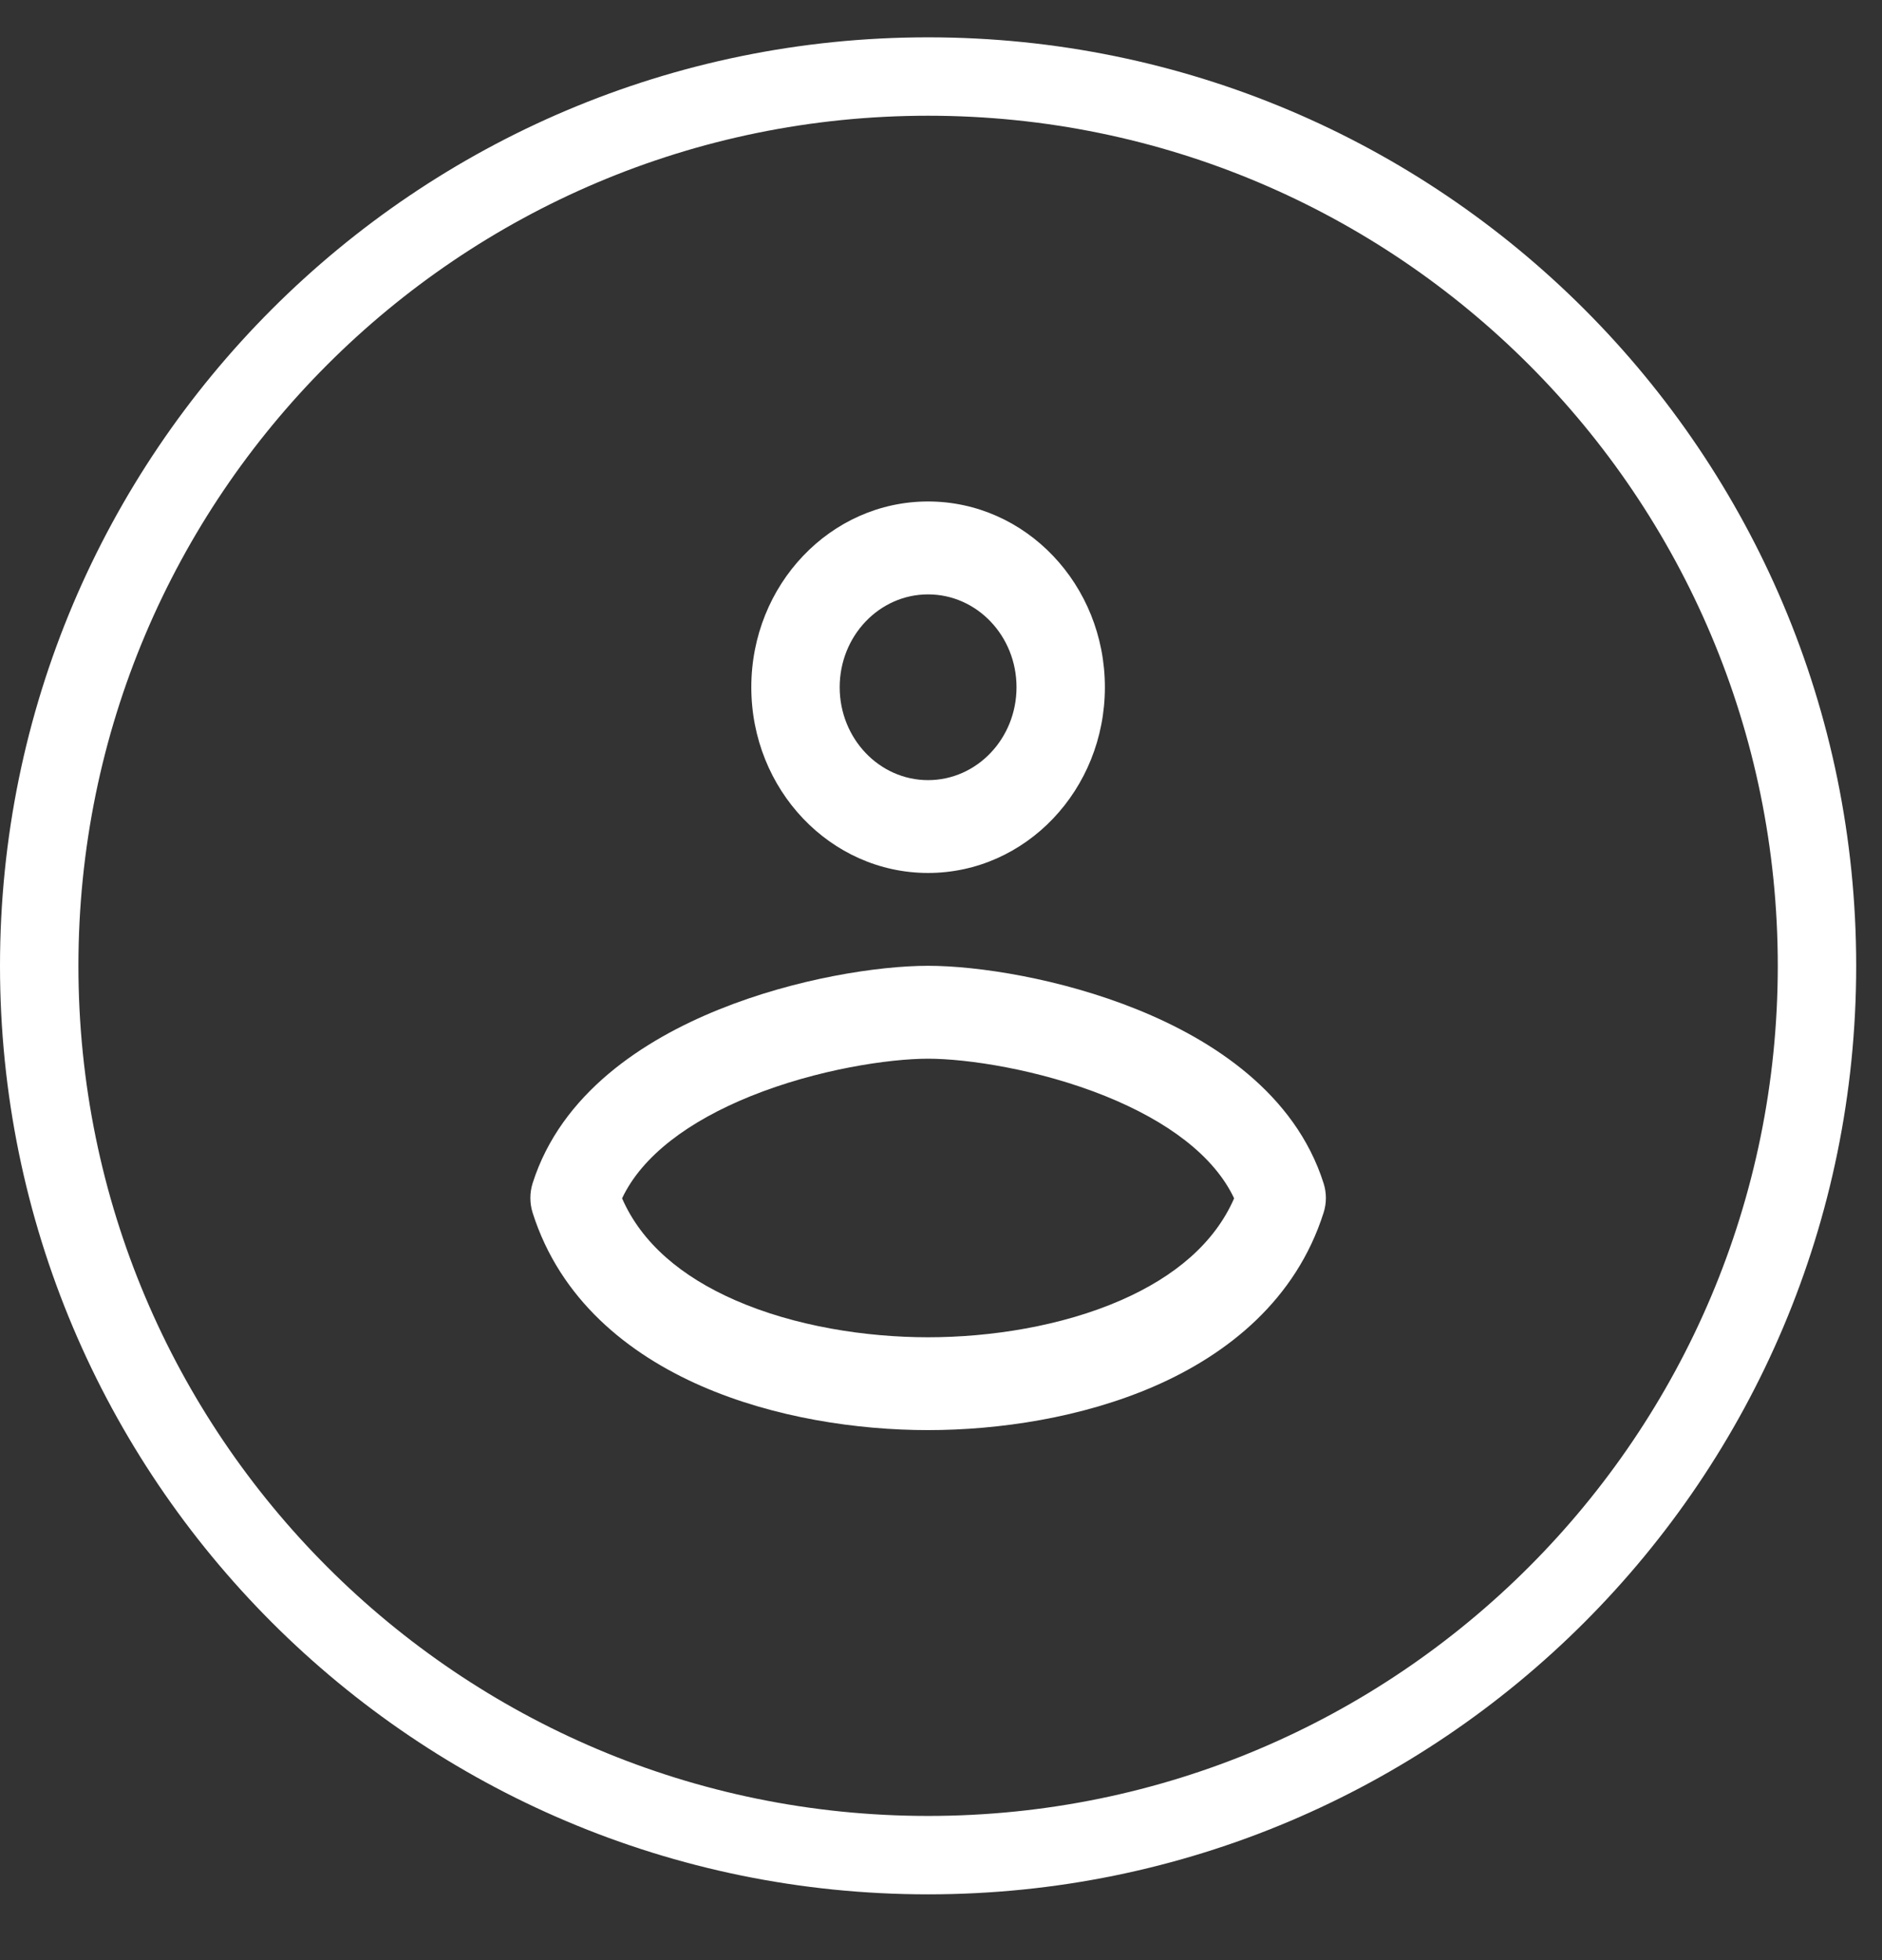
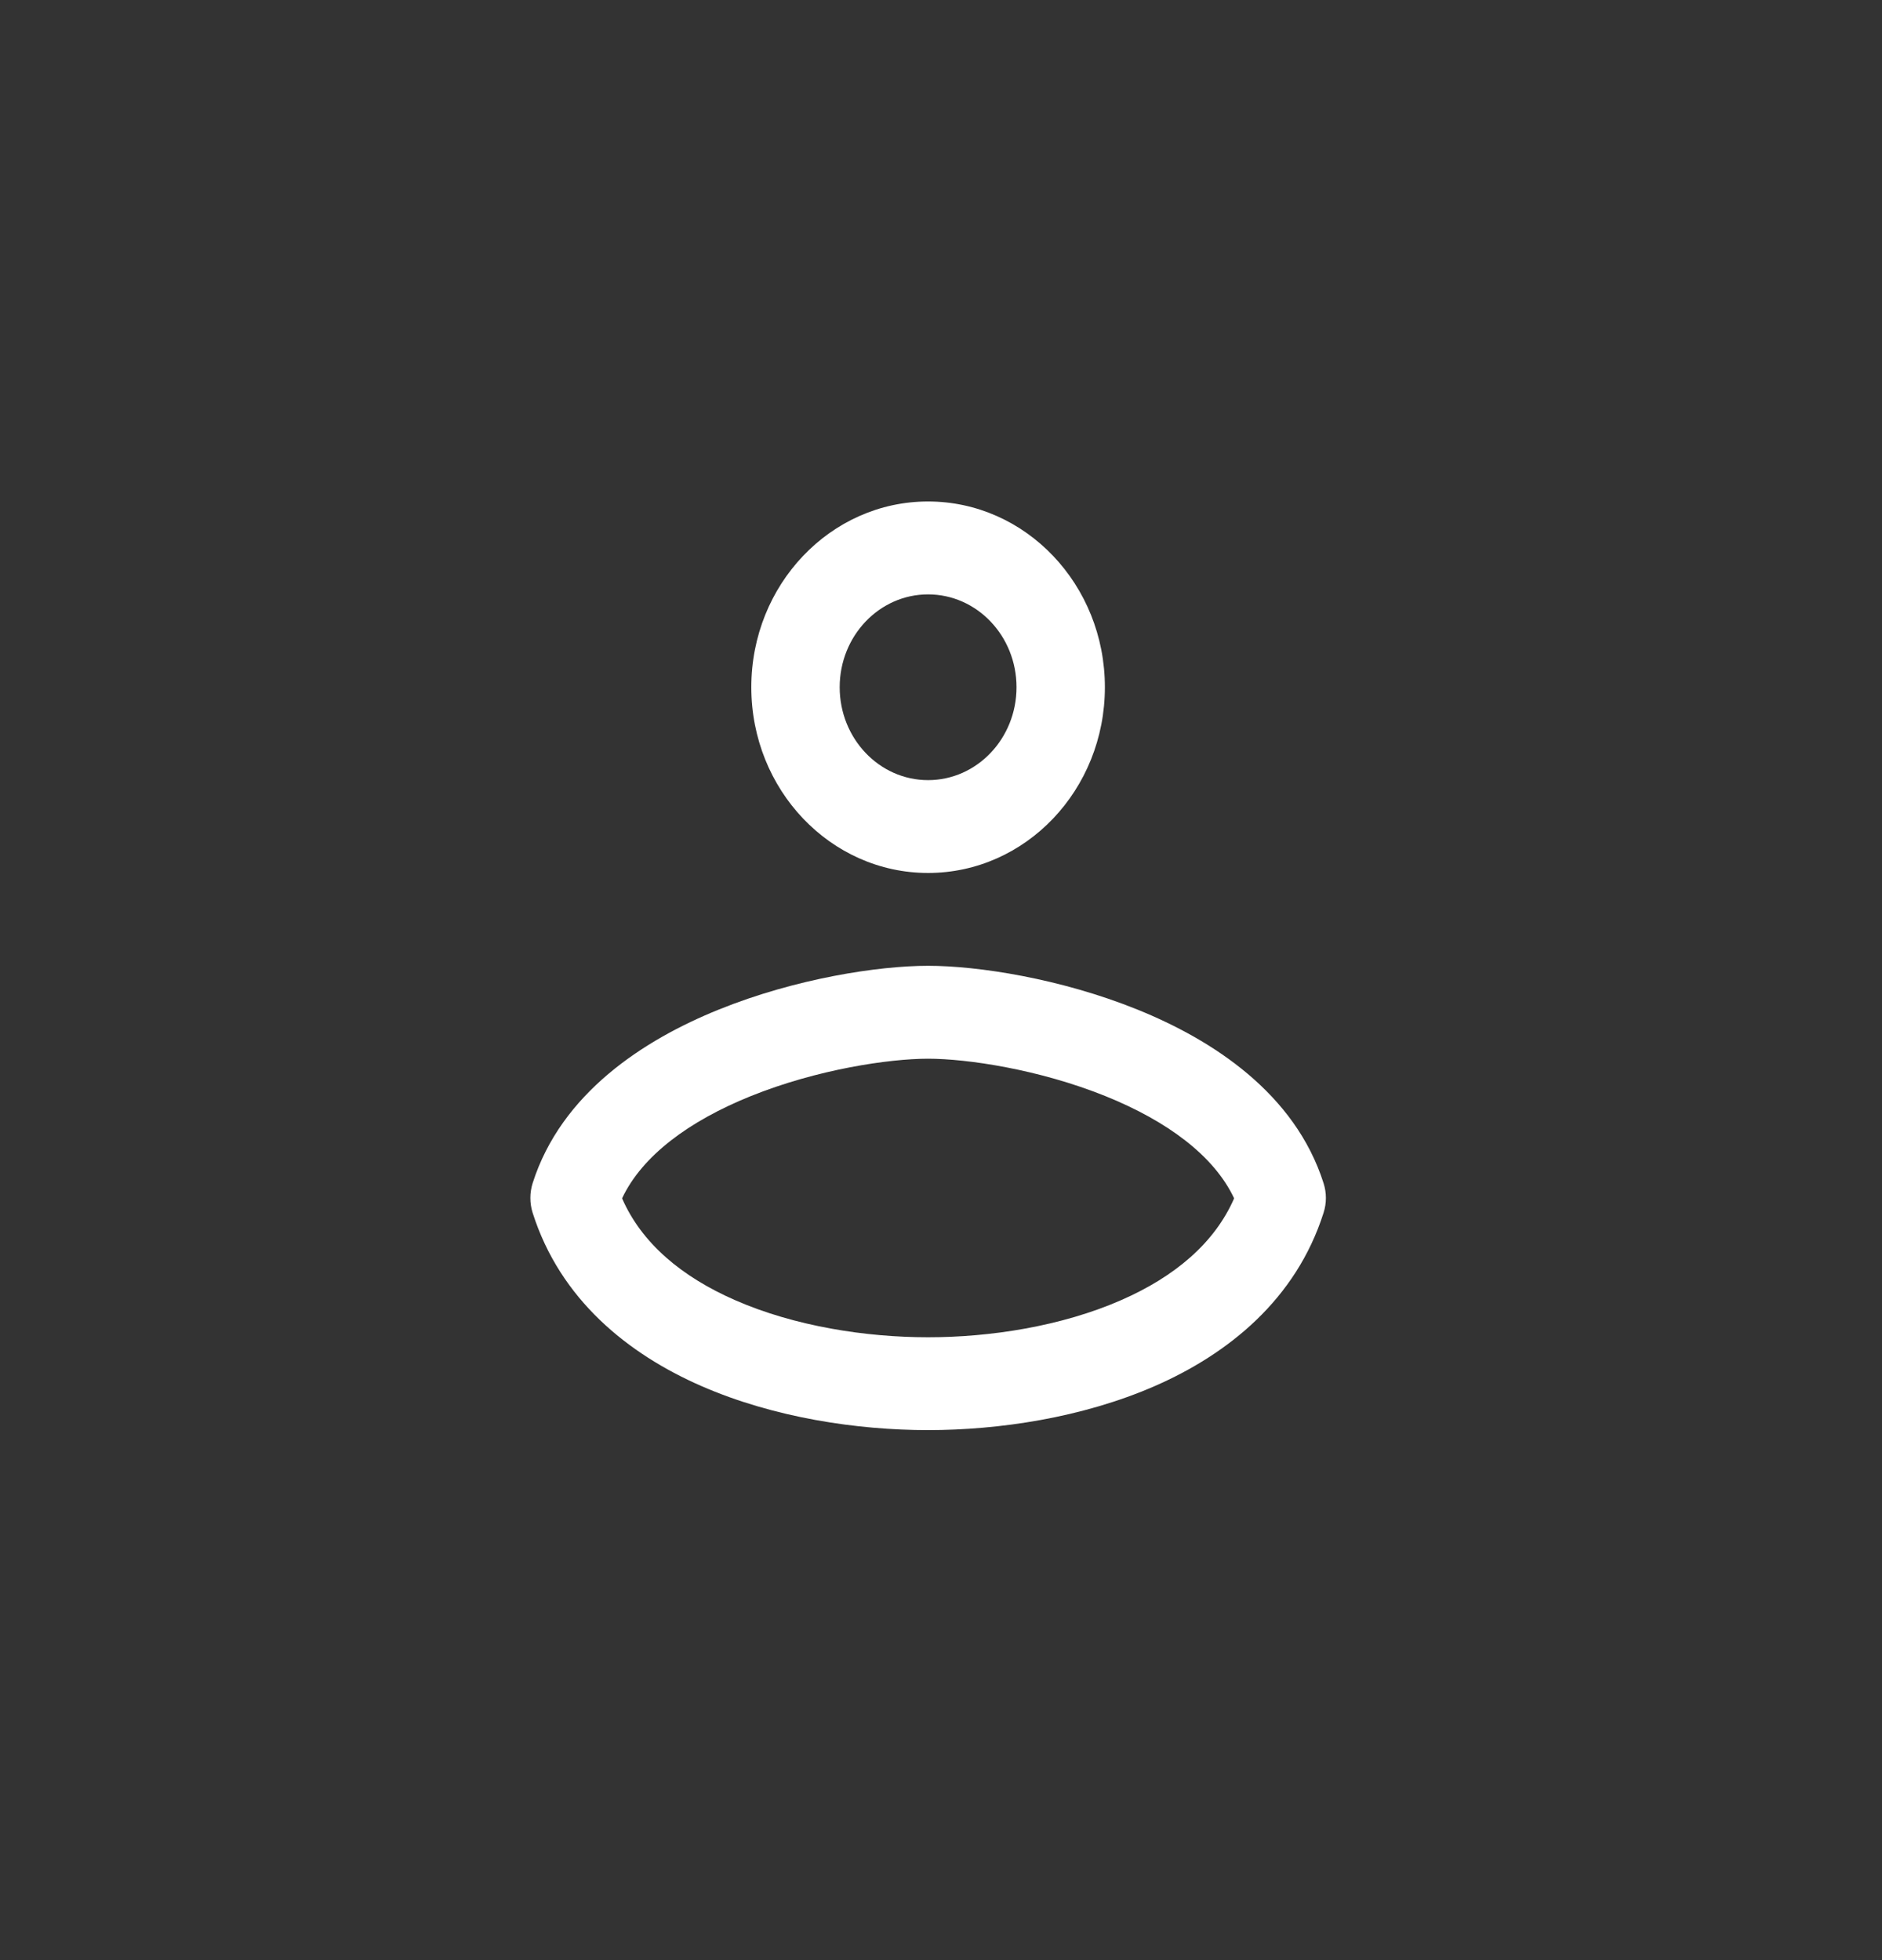
<svg xmlns="http://www.w3.org/2000/svg" width="24" height="25" viewBox="0 0 24 25" fill="none">
  <rect x="0" y="0" width="24" height="25" fill="#333333" stroke="none" />
-   <path d="M23.171 12.318C23.171 18.583 18.096 23.661 11.835 23.661C5.575 23.661 0.5 18.583 0.5 12.318C0.5 6.054 5.575 0.976 11.835 0.976C18.096 0.976 23.171 6.054 23.171 12.318Z" stroke="white" />
  <path fill-rule="evenodd" clip-rule="evenodd" d="M11.835 7.581C11.213 7.581 10.708 8.111 10.708 8.765C10.708 9.419 11.213 9.95 11.835 9.95C12.458 9.95 12.963 9.419 12.963 8.765C12.963 8.111 12.458 7.581 11.835 7.581ZM9.581 8.765C9.581 7.457 10.591 6.396 11.835 6.396C13.081 6.396 14.09 7.457 14.09 8.765C14.09 10.073 13.081 11.134 11.835 11.134C10.591 11.134 9.581 10.073 9.581 8.765Z" fill="white" />
  <path fill-rule="evenodd" clip-rule="evenodd" d="M7.933 15.284C8.181 15.853 8.689 16.283 9.375 16.583C10.135 16.916 11.043 17.056 11.835 17.056C12.628 17.056 13.536 16.916 14.296 16.583C14.982 16.283 15.49 15.853 15.738 15.284C15.482 14.741 14.886 14.299 14.099 13.981C13.249 13.638 12.331 13.503 11.835 13.503C11.34 13.503 10.422 13.638 9.572 13.981C8.785 14.299 8.189 14.741 7.933 15.284ZM9.167 12.876C10.149 12.479 11.204 12.318 11.835 12.318C12.467 12.318 13.522 12.479 14.504 12.876C15.462 13.263 16.514 13.943 16.879 15.092C16.918 15.214 16.918 15.345 16.879 15.467C16.527 16.577 15.659 17.27 14.729 17.677C13.798 18.084 12.734 18.24 11.835 18.24C10.937 18.24 9.873 18.084 8.942 17.677C8.012 17.27 7.144 16.577 6.792 15.467C6.754 15.345 6.754 15.214 6.792 15.092C7.157 13.943 8.209 13.263 9.167 12.876Z" fill="white" />
</svg>